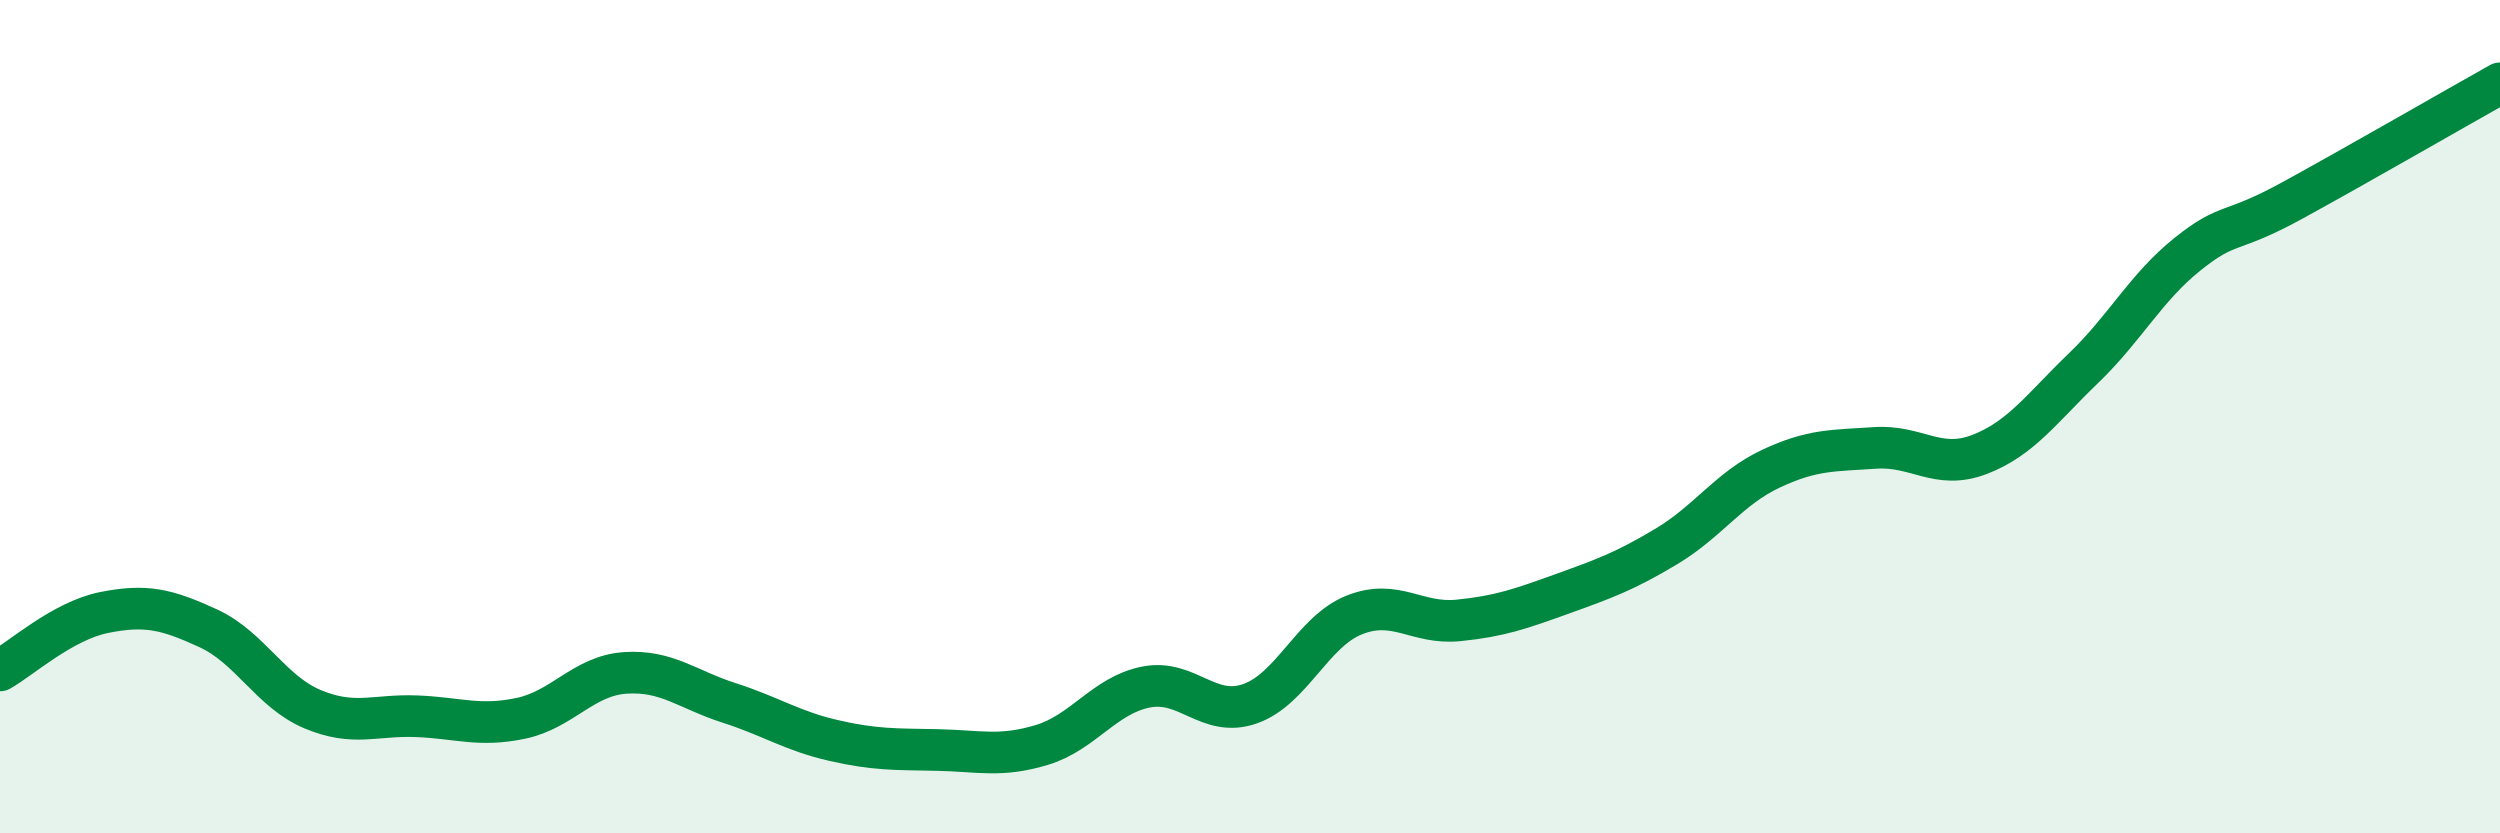
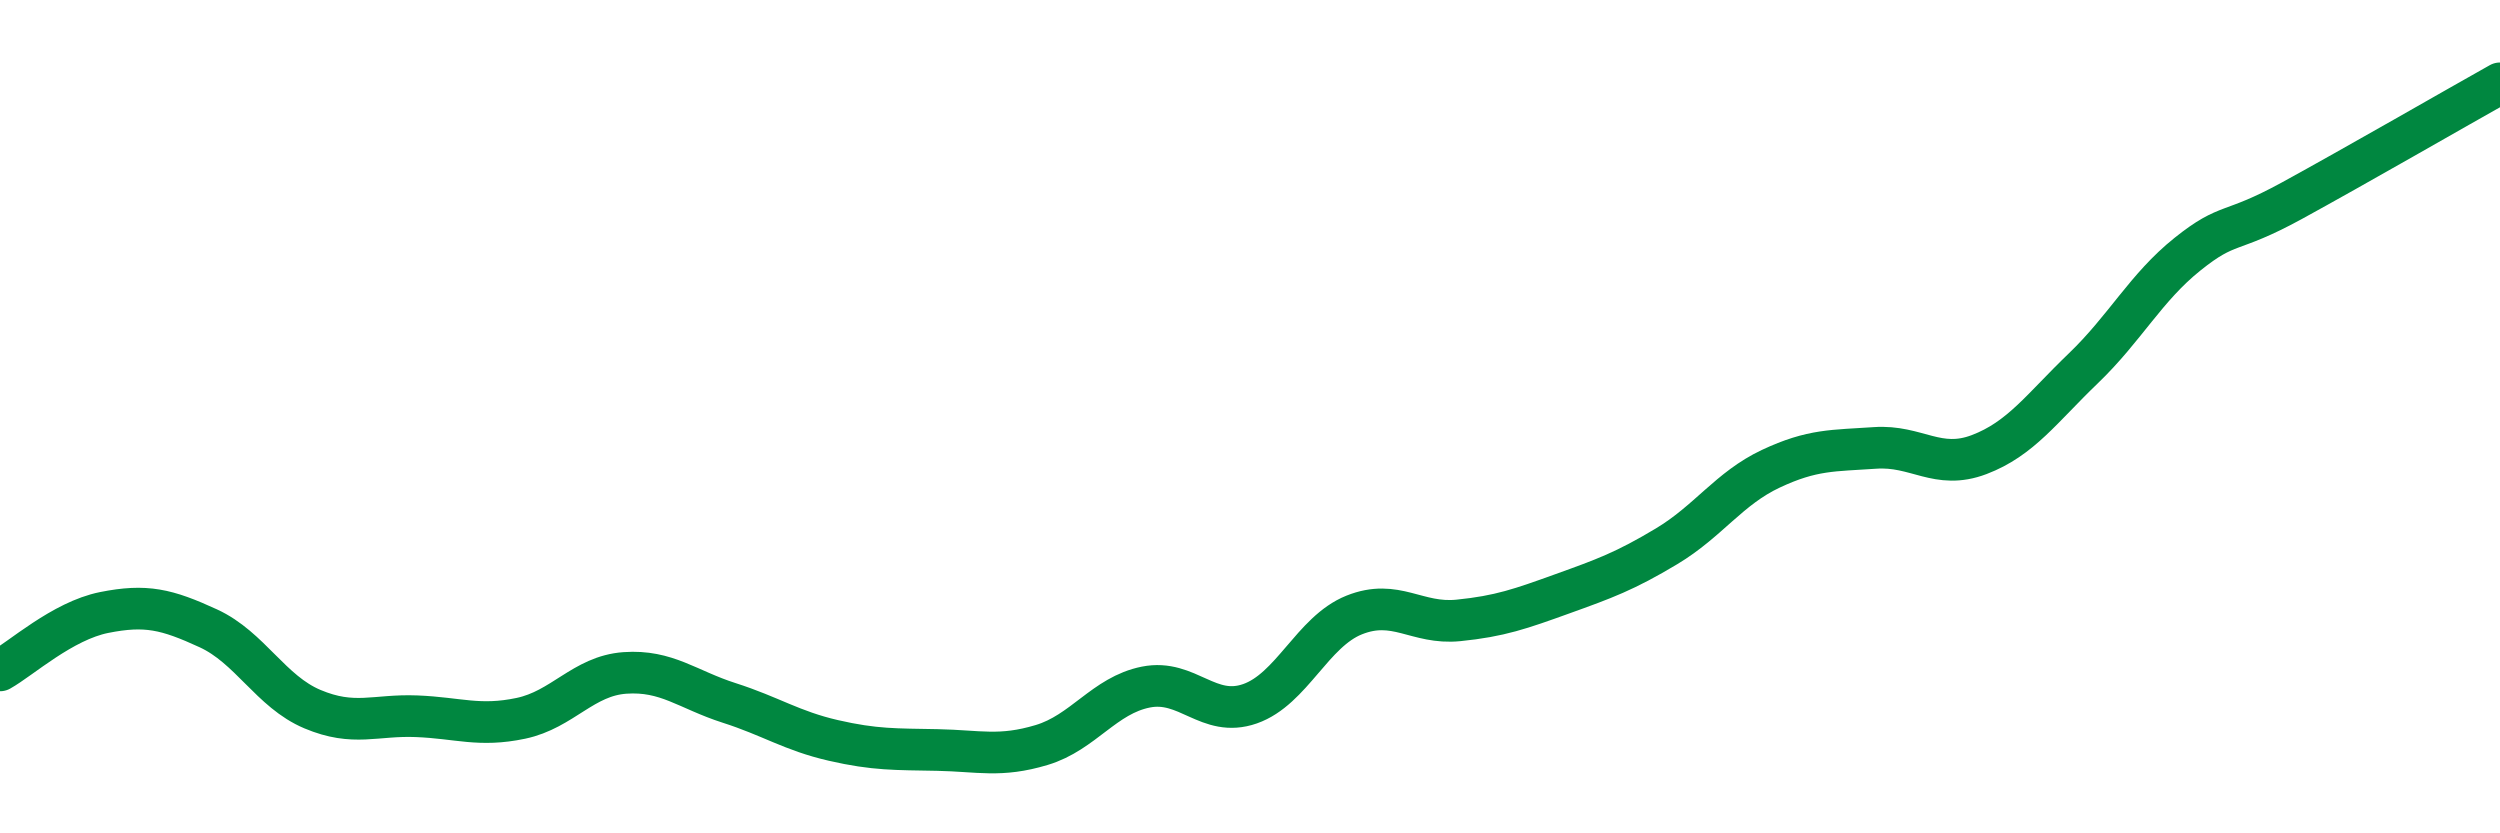
<svg xmlns="http://www.w3.org/2000/svg" width="60" height="20" viewBox="0 0 60 20">
-   <path d="M 0,16.09 C 0.5,15.81 1.5,14.9 2.5,14.7 C 3.5,14.5 4,14.62 5,15.08 C 6,15.54 6.5,16.6 7.5,17.02 C 8.5,17.44 9,17.15 10,17.19 C 11,17.23 11.5,17.45 12.5,17.24 C 13.5,17.03 14,16.22 15,16.15 C 16,16.08 16.5,16.55 17.5,16.87 C 18.5,17.19 19,17.54 20,17.77 C 21,18 21.5,17.98 22.5,18 C 23.5,18.02 24,18.18 25,17.88 C 26,17.58 26.5,16.69 27.5,16.49 C 28.5,16.29 29,17.24 30,16.89 C 31,16.54 31.5,15.16 32.5,14.76 C 33.5,14.36 34,14.99 35,14.89 C 36,14.79 36.5,14.61 37.5,14.25 C 38.5,13.89 39,13.71 40,13.11 C 41,12.51 41.5,11.72 42.5,11.25 C 43.5,10.78 44,10.82 45,10.75 C 46,10.68 46.5,11.29 47.5,10.91 C 48.5,10.53 49,9.8 50,8.84 C 51,7.88 51.5,6.9 52.5,6.1 C 53.5,5.3 53.5,5.64 55,4.82 C 56.5,4 59,2.56 60,2L60 20L0 20Z" fill="#008740" opacity="0.1" stroke-linecap="round" stroke-linejoin="round" />
  <path d="M 0,16.09 C 0.5,15.81 1.5,14.9 2.5,14.7 C 3.5,14.5 4,14.62 5,15.08 C 6,15.54 6.5,16.6 7.5,17.02 C 8.5,17.44 9,17.15 10,17.19 C 11,17.23 11.5,17.45 12.5,17.24 C 13.5,17.03 14,16.22 15,16.15 C 16,16.08 16.5,16.55 17.5,16.87 C 18.5,17.19 19,17.54 20,17.77 C 21,18 21.5,17.98 22.5,18 C 23.5,18.02 24,18.18 25,17.88 C 26,17.58 26.5,16.69 27.5,16.49 C 28.5,16.29 29,17.24 30,16.89 C 31,16.54 31.5,15.16 32.5,14.76 C 33.5,14.36 34,14.99 35,14.89 C 36,14.79 36.5,14.61 37.5,14.25 C 38.5,13.89 39,13.71 40,13.11 C 41,12.51 41.5,11.72 42.5,11.25 C 43.5,10.78 44,10.82 45,10.75 C 46,10.68 46.5,11.29 47.5,10.91 C 48.5,10.53 49,9.8 50,8.84 C 51,7.88 51.5,6.9 52.5,6.1 C 53.5,5.3 53.5,5.64 55,4.82 C 56.5,4 59,2.56 60,2" stroke="#008740" stroke-width="1" fill="none" stroke-linecap="round" stroke-linejoin="round" />
</svg>